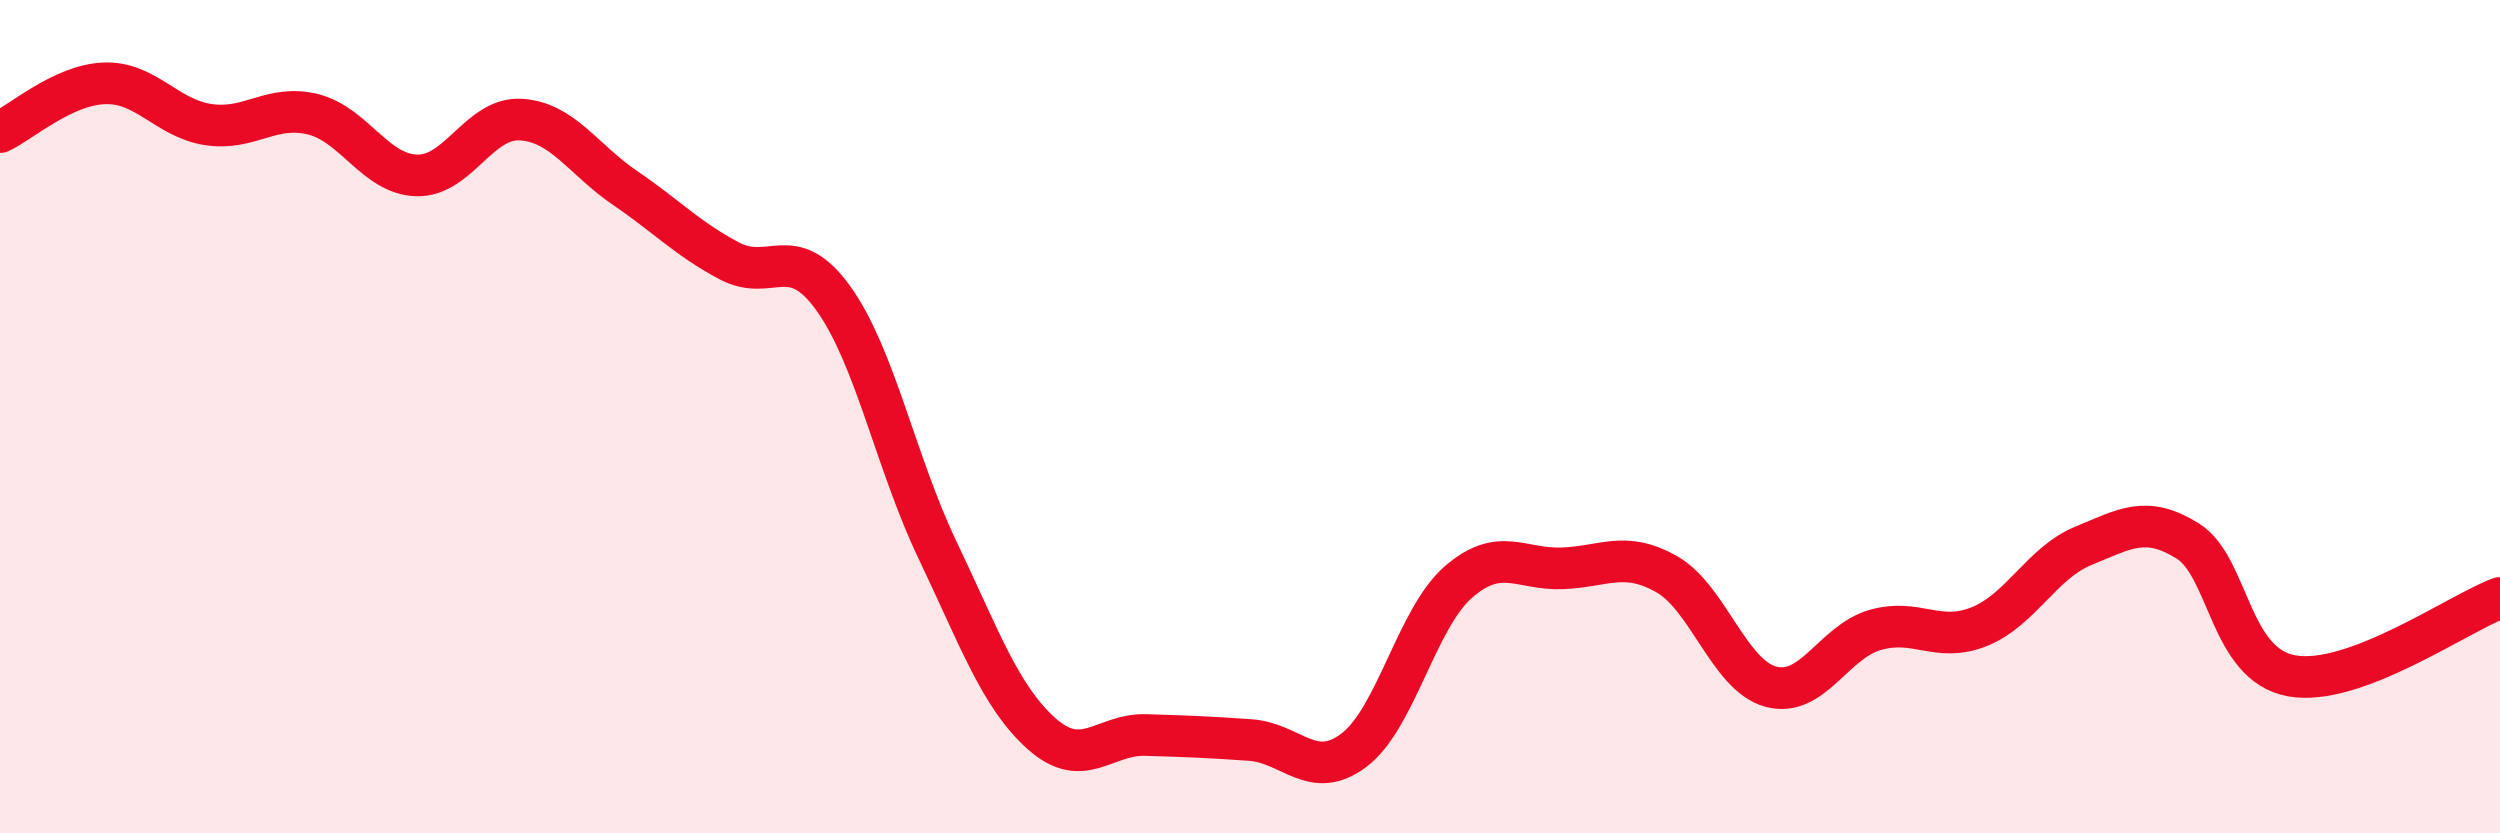
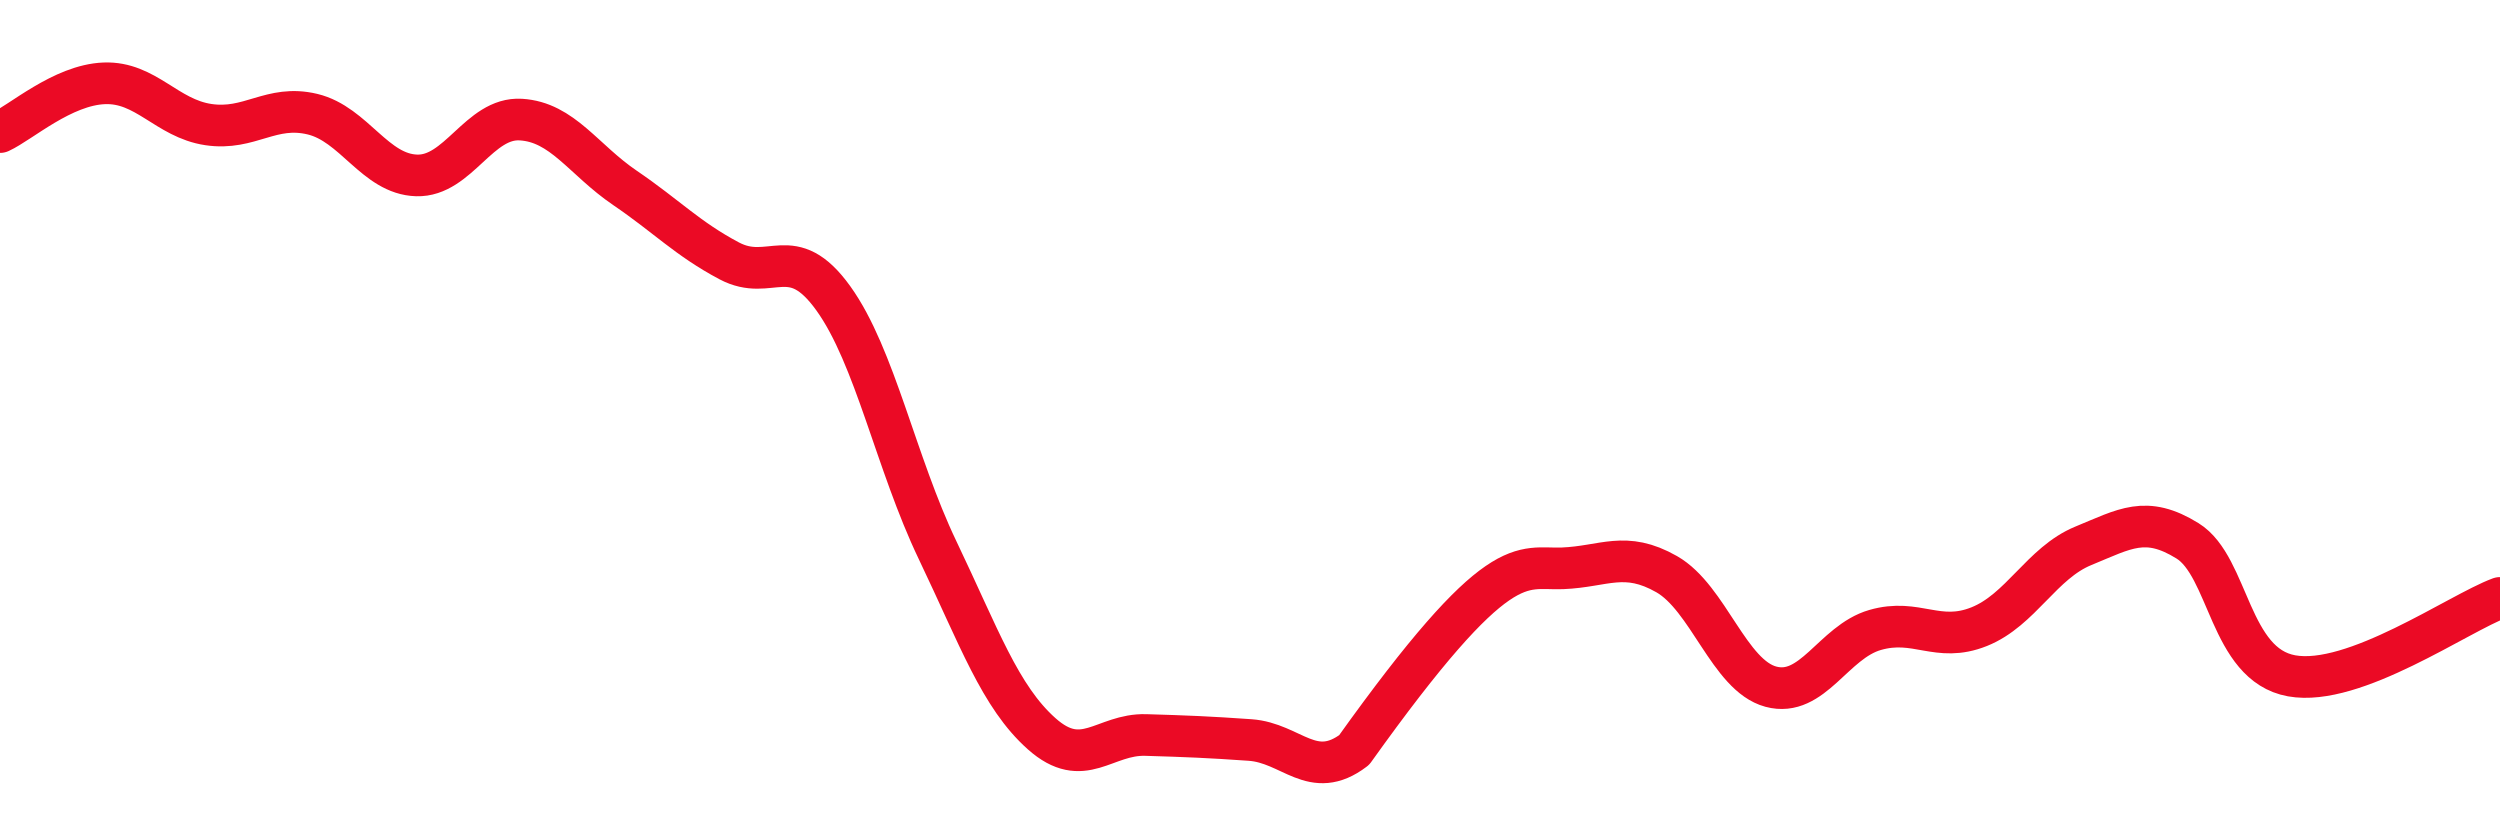
<svg xmlns="http://www.w3.org/2000/svg" width="60" height="20" viewBox="0 0 60 20">
-   <path d="M 0,3.17 C 0.5,2.94 1.5,2.04 2.5,2 C 3.5,1.96 4,2.84 5,2.99 C 6,3.14 6.5,2.5 7.5,2.74 C 8.5,2.98 9,4.18 10,4.21 C 11,4.24 11.5,2.81 12.5,2.87 C 13.5,2.93 14,3.83 15,4.51 C 16,5.19 16.5,5.73 17.5,6.26 C 18.5,6.79 19,5.77 20,7.16 C 21,8.55 21.5,11.11 22.5,13.2 C 23.5,15.29 24,16.72 25,17.61 C 26,18.5 26.5,17.61 27.5,17.64 C 28.5,17.67 29,17.69 30,17.76 C 31,17.83 31.5,18.76 32.5,18 C 33.5,17.24 34,14.84 35,13.97 C 36,13.1 36.5,13.68 37.5,13.64 C 38.5,13.6 39,13.21 40,13.78 C 41,14.35 41.5,16.21 42.5,16.48 C 43.5,16.75 44,15.41 45,15.12 C 46,14.83 46.5,15.44 47.5,15.04 C 48.5,14.64 49,13.51 50,13.1 C 51,12.69 51.5,12.36 52.5,12.98 C 53.5,13.6 53.5,15.95 55,16.22 C 56.5,16.49 59,14.72 60,14.35L60 20L0 20Z" fill="#EB0A25" opacity="0.1" stroke-linecap="round" stroke-linejoin="round" />
-   <path d="M 0,3.17 C 0.5,2.94 1.5,2.04 2.5,2 C 3.5,1.96 4,2.84 5,2.99 C 6,3.14 6.5,2.5 7.5,2.74 C 8.5,2.98 9,4.18 10,4.21 C 11,4.24 11.5,2.81 12.5,2.87 C 13.5,2.93 14,3.83 15,4.51 C 16,5.19 16.5,5.73 17.5,6.26 C 18.5,6.79 19,5.77 20,7.16 C 21,8.55 21.5,11.11 22.5,13.2 C 23.5,15.29 24,16.72 25,17.61 C 26,18.5 26.5,17.61 27.5,17.64 C 28.5,17.67 29,17.69 30,17.76 C 31,17.83 31.5,18.76 32.5,18 C 33.5,17.24 34,14.84 35,13.97 C 36,13.1 36.5,13.68 37.5,13.64 C 38.5,13.6 39,13.21 40,13.78 C 41,14.35 41.5,16.21 42.5,16.48 C 43.5,16.75 44,15.41 45,15.12 C 46,14.83 46.5,15.44 47.5,15.04 C 48.5,14.64 49,13.51 50,13.1 C 51,12.69 51.5,12.36 52.5,12.98 C 53.5,13.6 53.5,15.95 55,16.22 C 56.5,16.49 59,14.72 60,14.35" stroke="#EB0A25" stroke-width="1" fill="none" stroke-linecap="round" stroke-linejoin="round" />
+   <path d="M 0,3.17 C 0.5,2.94 1.5,2.04 2.5,2 C 3.5,1.96 4,2.84 5,2.99 C 6,3.14 6.5,2.5 7.5,2.74 C 8.5,2.98 9,4.18 10,4.21 C 11,4.24 11.5,2.81 12.5,2.87 C 13.5,2.93 14,3.83 15,4.51 C 16,5.19 16.5,5.73 17.5,6.26 C 18.5,6.79 19,5.77 20,7.16 C 21,8.55 21.5,11.11 22.5,13.2 C 23.5,15.29 24,16.72 25,17.61 C 26,18.5 26.5,17.61 27.5,17.64 C 28.5,17.67 29,17.69 30,17.76 C 31,17.83 31.5,18.76 32.5,18 C 36,13.1 36.5,13.68 37.5,13.64 C 38.5,13.6 39,13.21 40,13.78 C 41,14.35 41.5,16.21 42.5,16.48 C 43.5,16.75 44,15.41 45,15.12 C 46,14.83 46.5,15.44 47.5,15.04 C 48.5,14.64 49,13.51 50,13.1 C 51,12.69 51.5,12.36 52.5,12.98 C 53.5,13.6 53.5,15.95 55,16.22 C 56.5,16.49 59,14.72 60,14.35" stroke="#EB0A25" stroke-width="1" fill="none" stroke-linecap="round" stroke-linejoin="round" />
</svg>